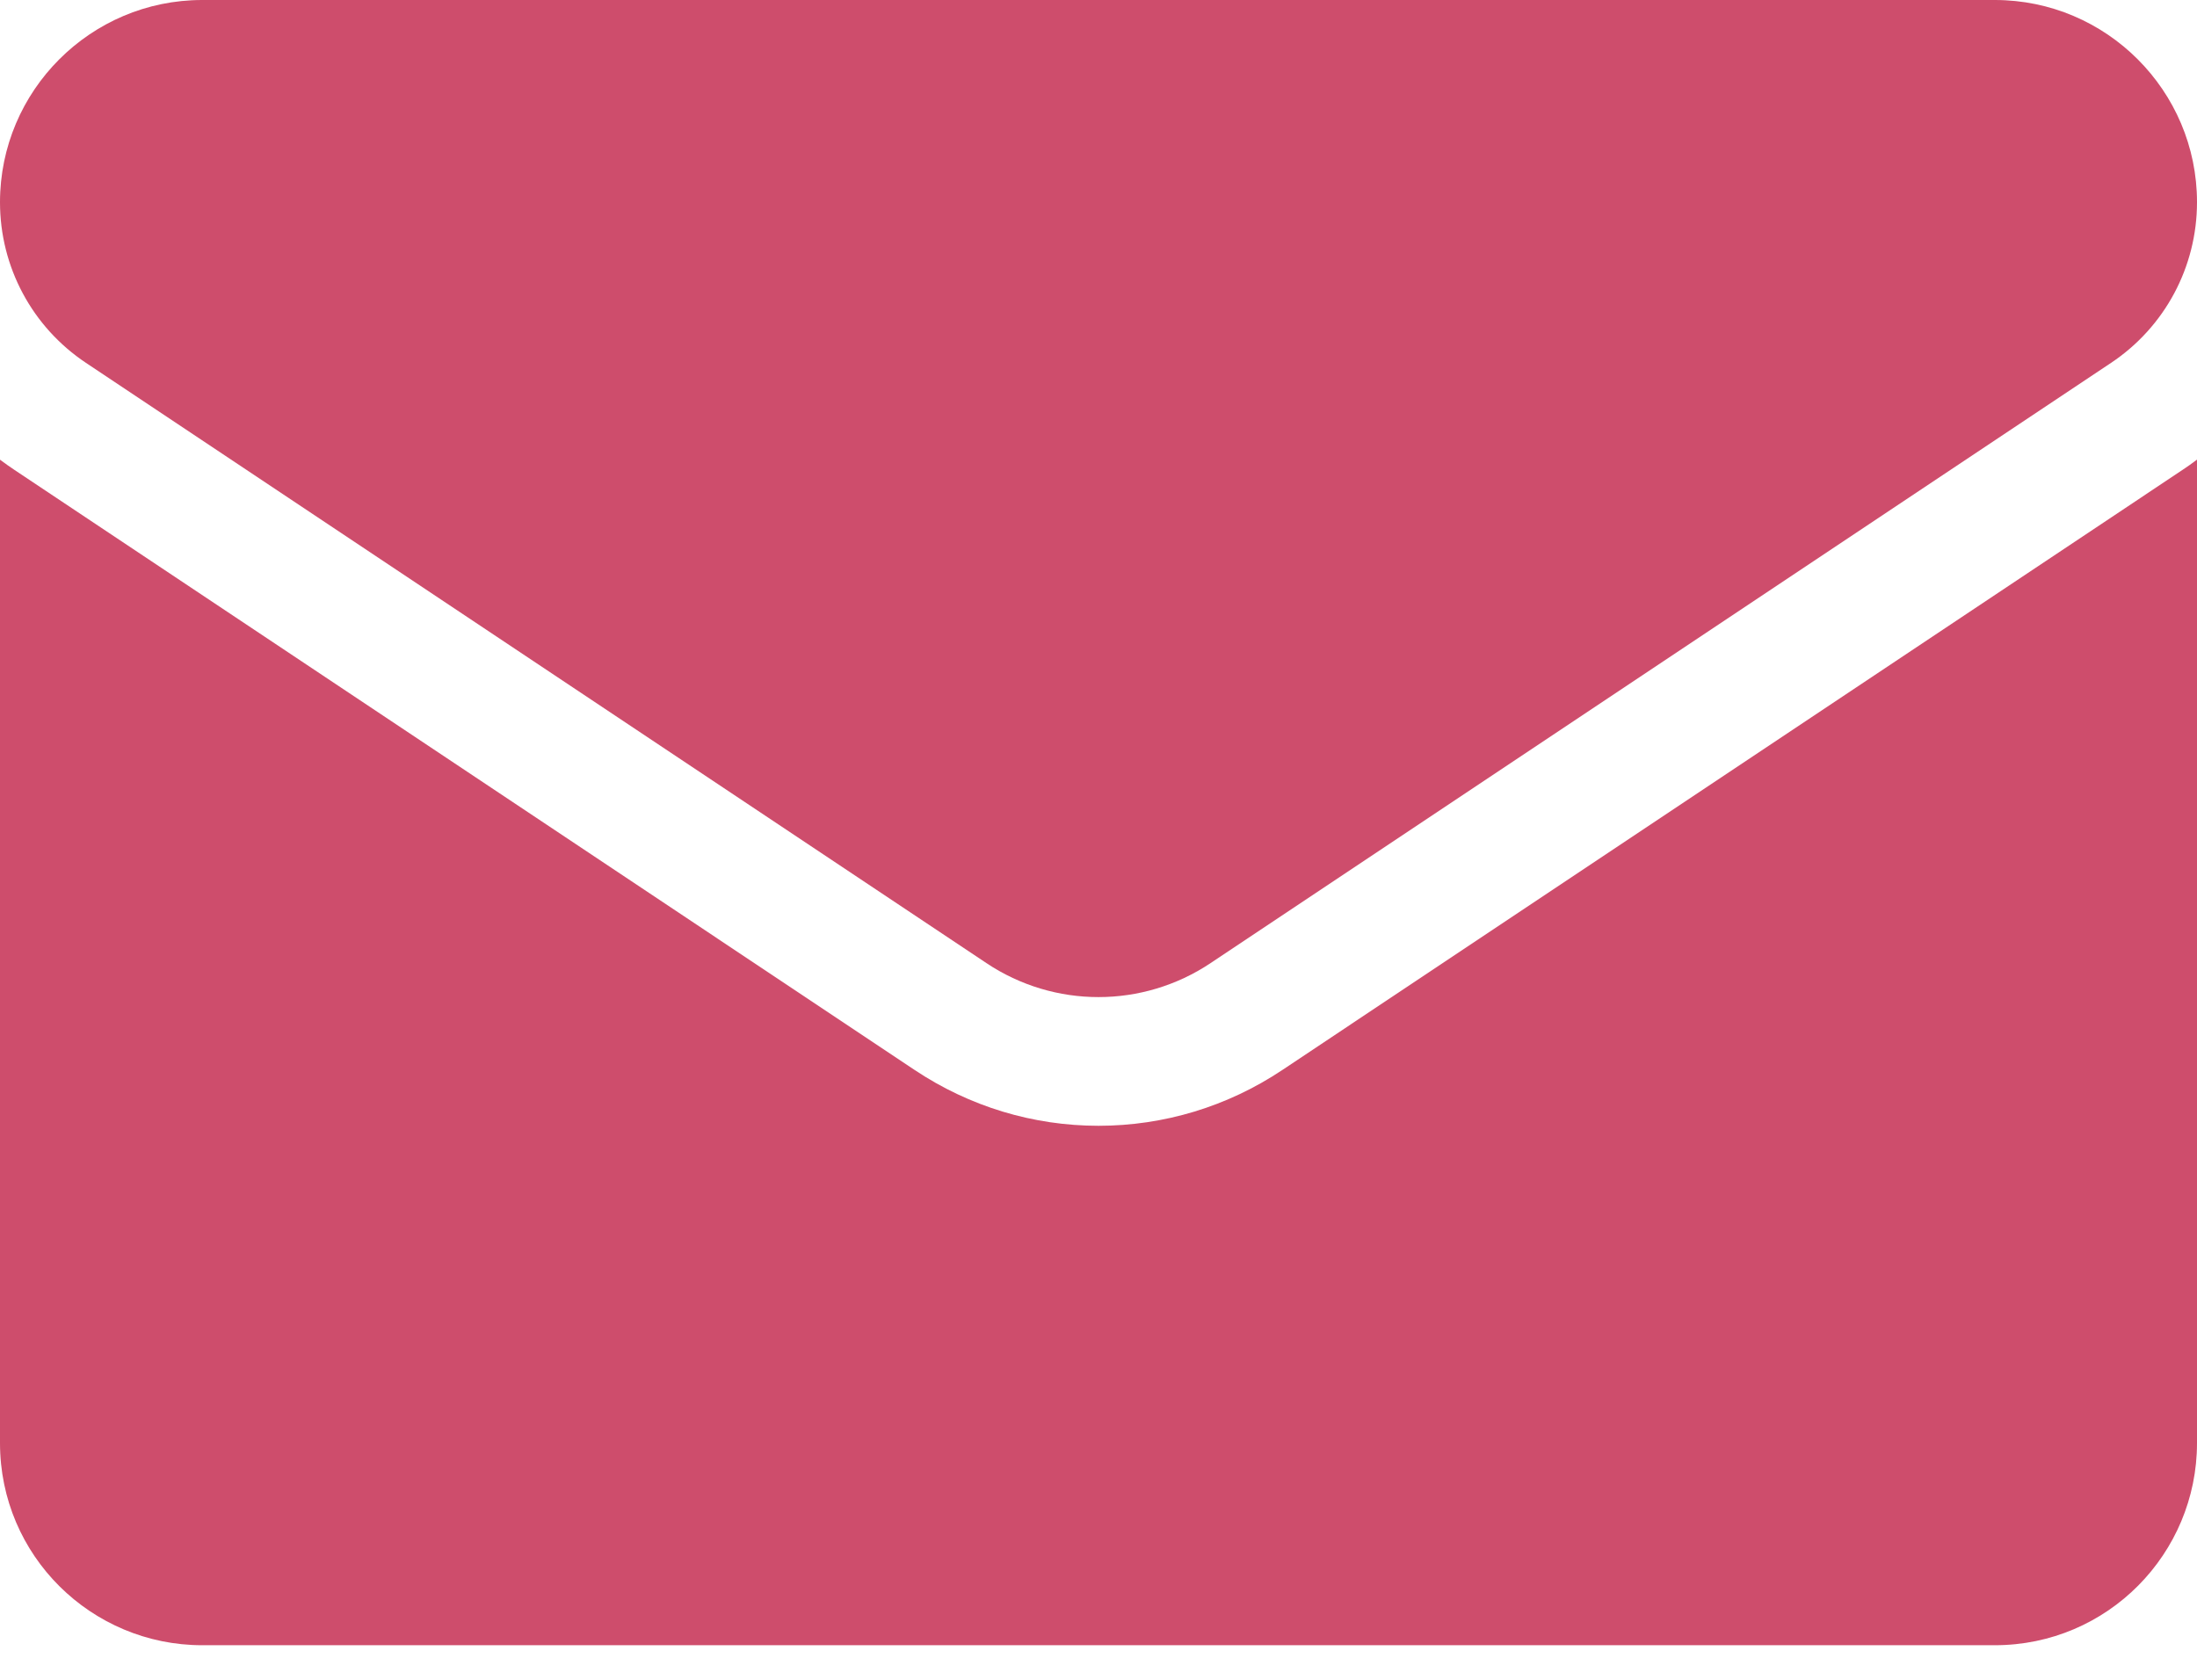
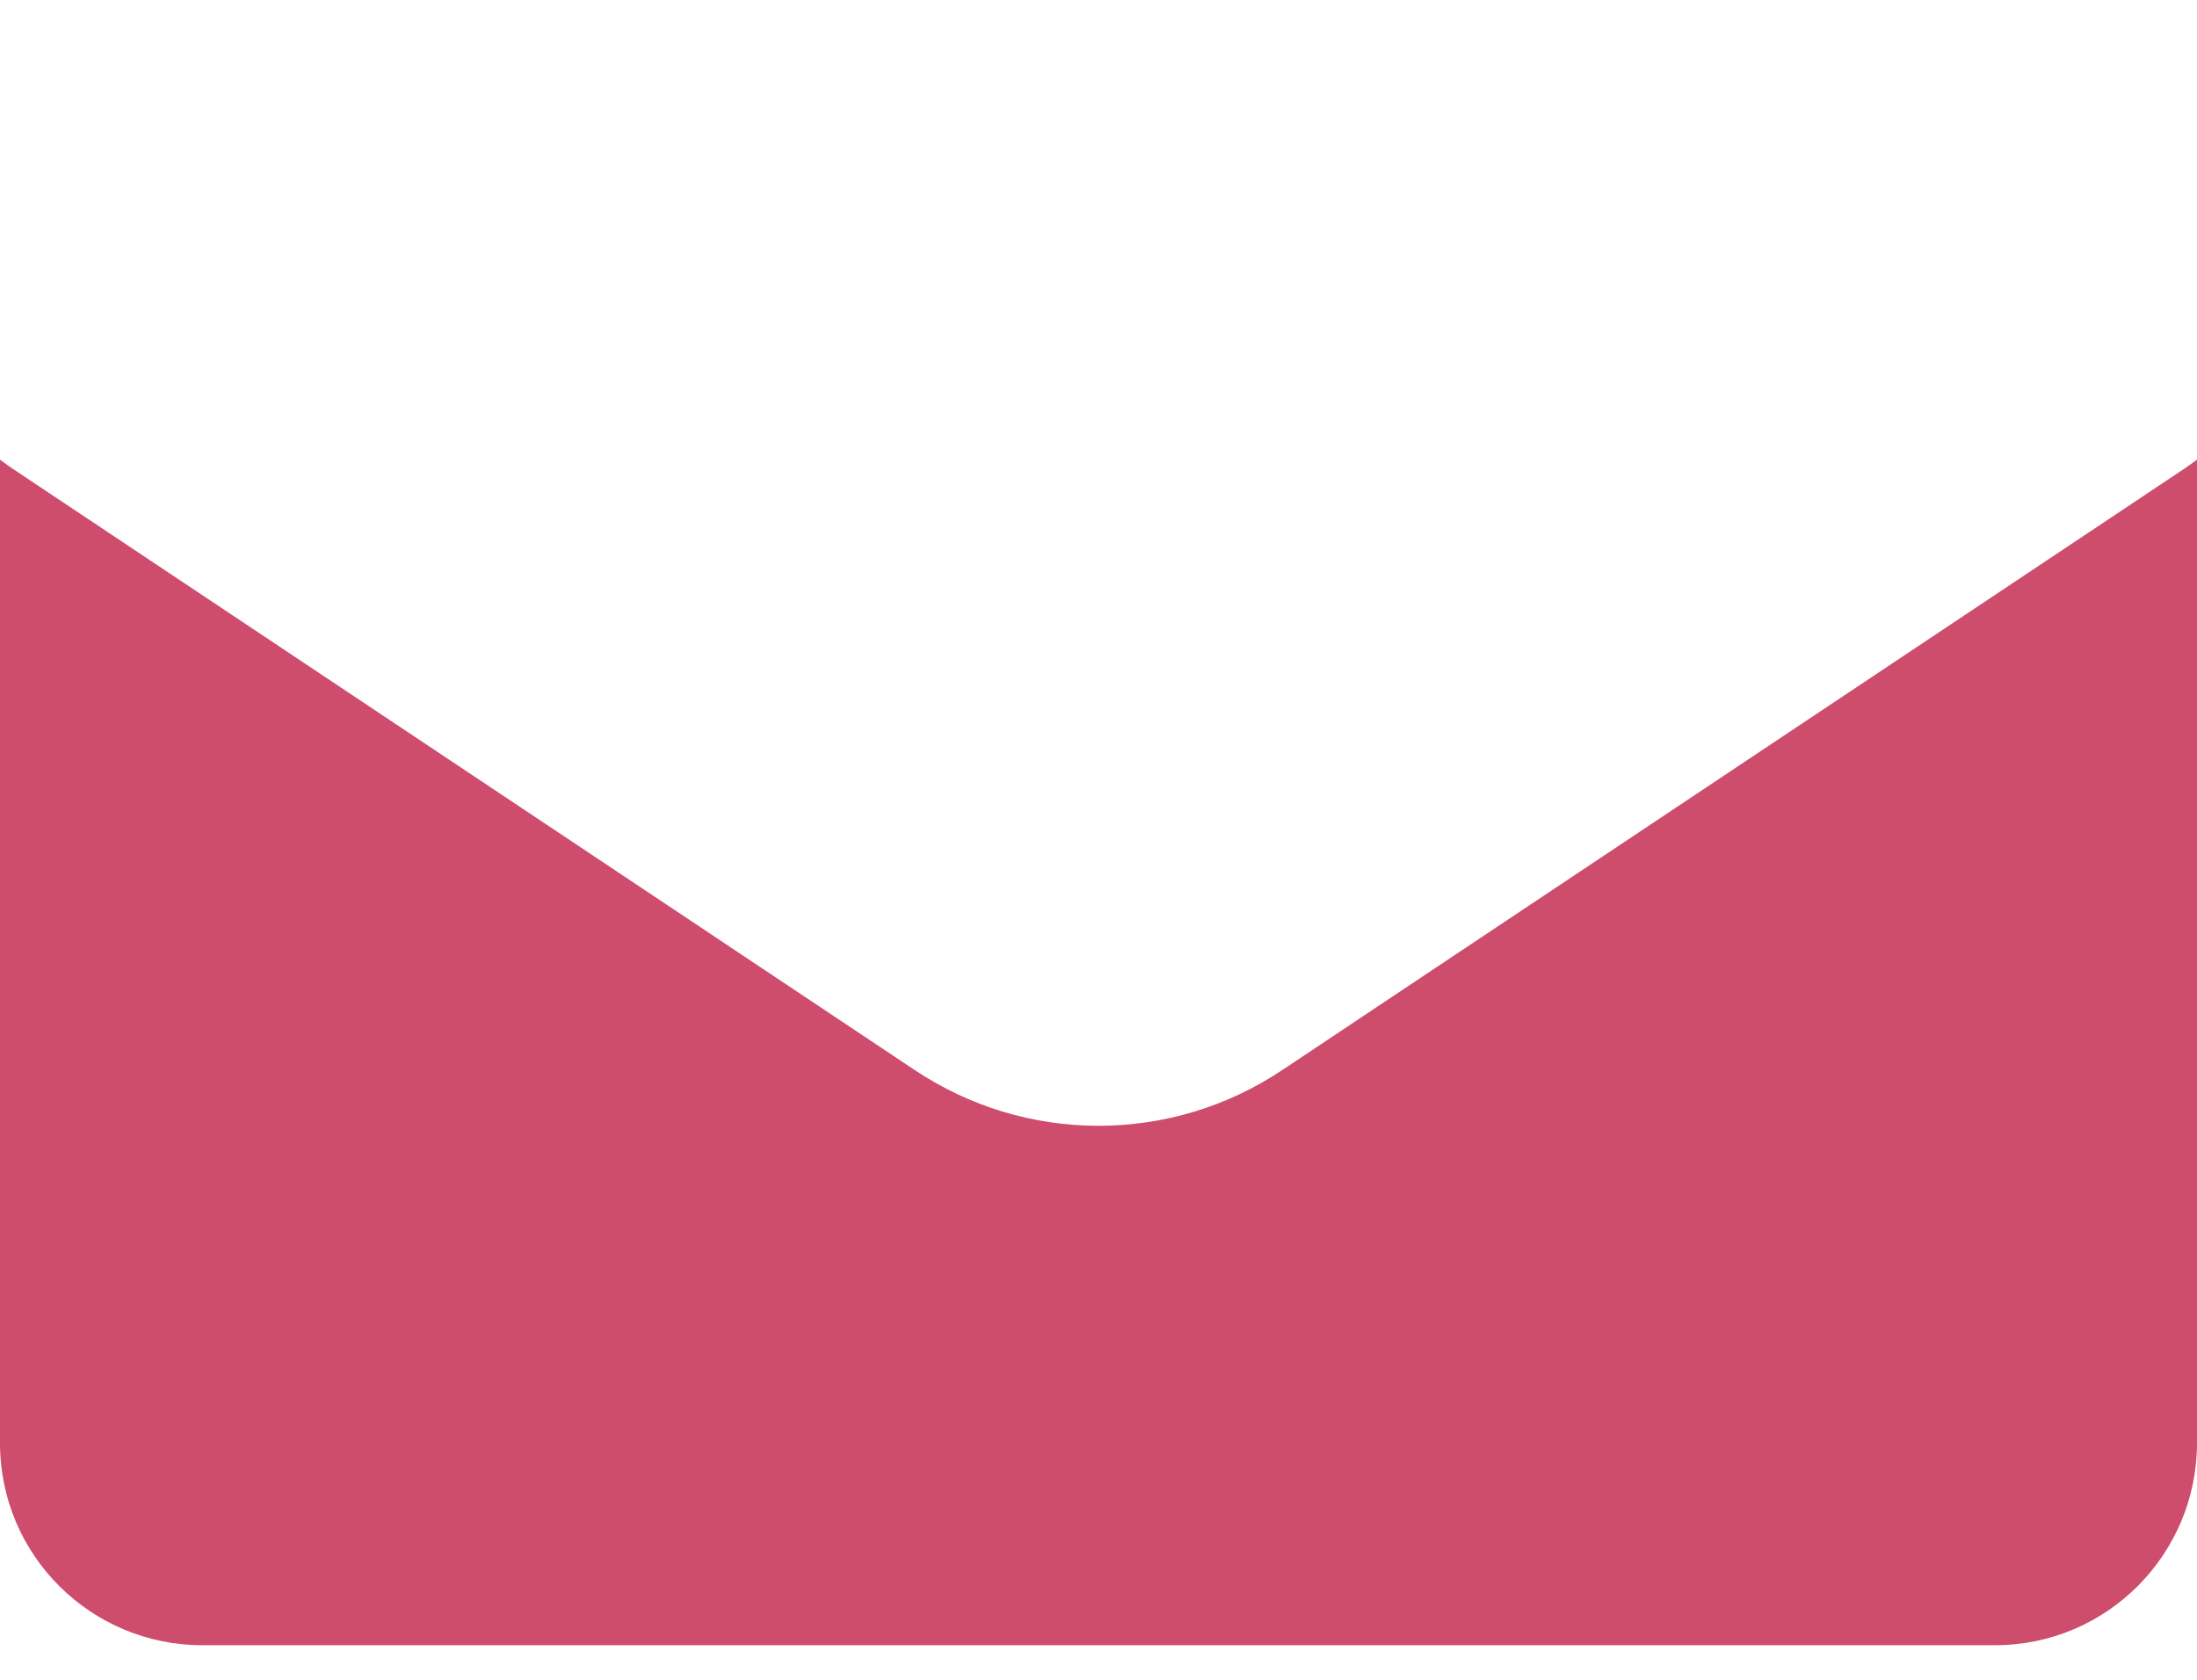
<svg xmlns="http://www.w3.org/2000/svg" width="34" height="26" viewBox="0 0 34 26" fill="none">
  <path d="M19.841 16.564C18.996 17.127 18.013 17.425 17 17.425C15.987 17.425 15.005 17.127 14.159 16.564L0.226 7.275C0.149 7.224 0.074 7.17 0 7.115V22.335C0 24.08 1.416 25.465 3.13 25.465H30.87C32.615 25.465 34 24.049 34 22.335V7.114C33.926 7.17 33.851 7.224 33.773 7.275L19.841 16.564Z" fill="#CE4D6C" />
-   <path d="M1.331 5.617L15.264 14.906C15.791 15.258 16.395 15.433 17 15.433C17.604 15.433 18.209 15.258 18.736 14.906L32.669 5.617C33.502 5.062 34 4.132 34 3.129C34 1.404 32.596 0 30.871 0H3.129C1.404 6.64062e-05 0 1.404 0 3.131C0 4.132 0.498 5.062 1.331 5.617Z" fill="#CE4D6C" />
</svg>